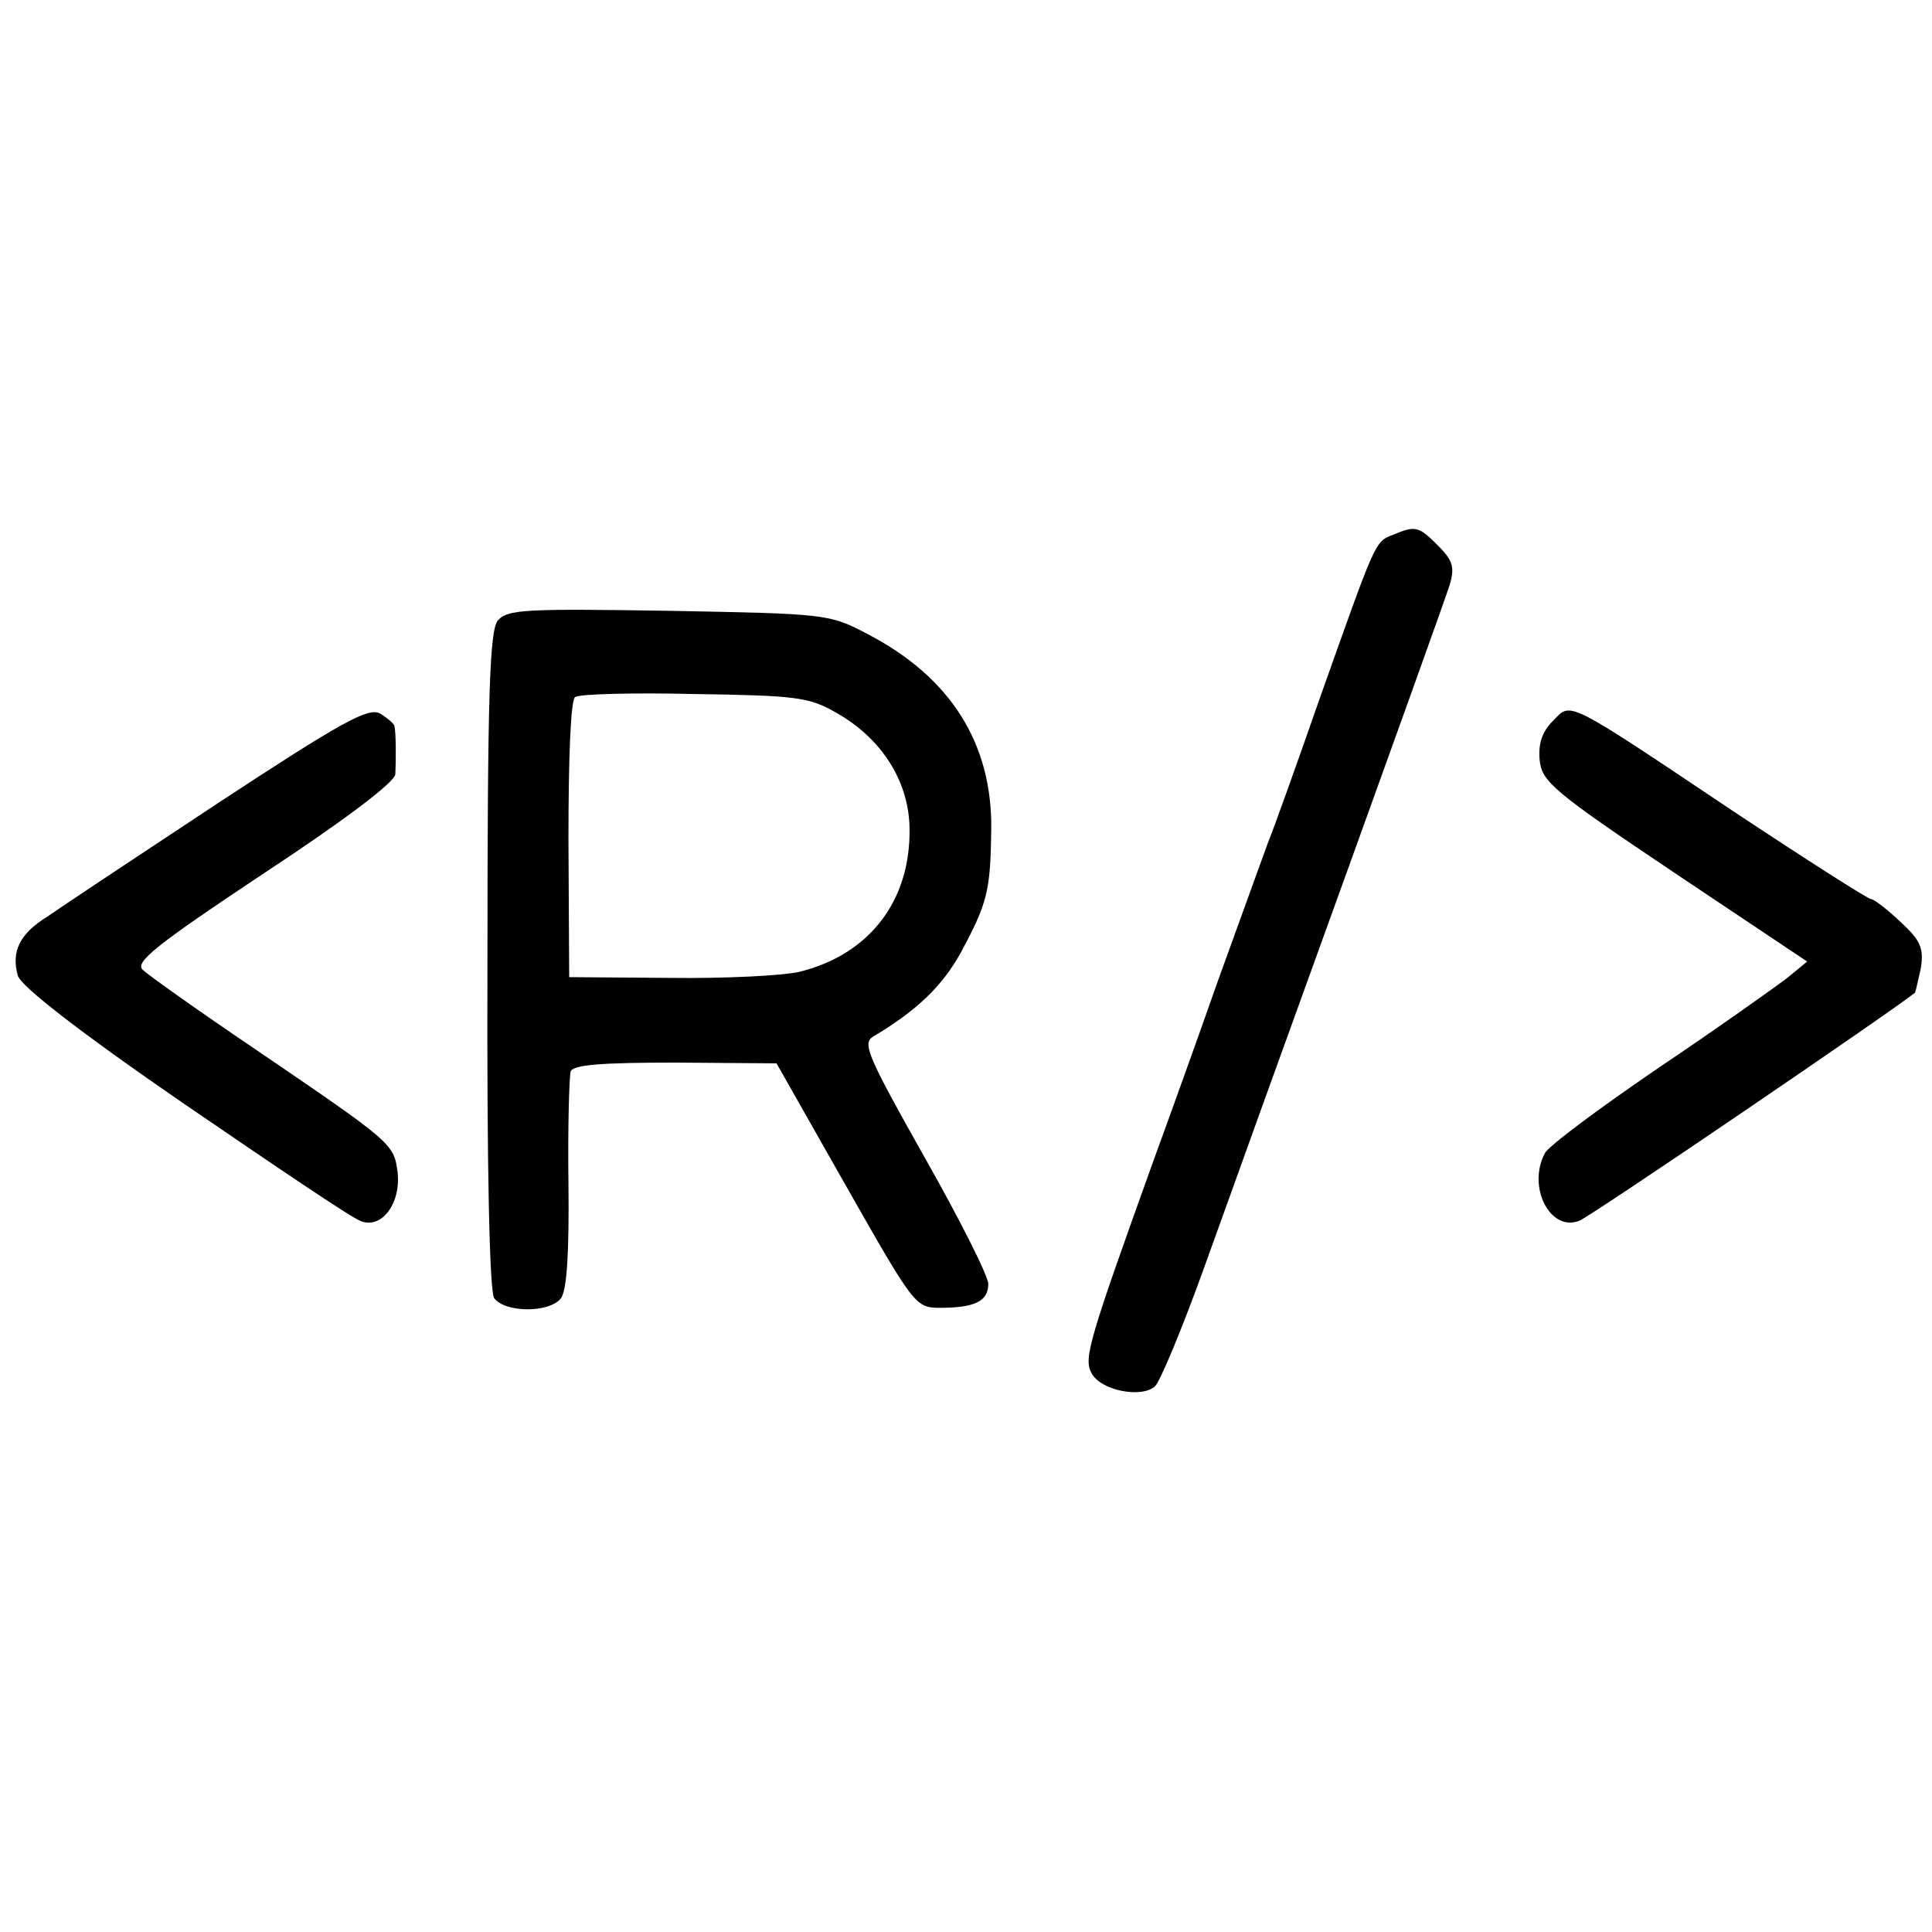
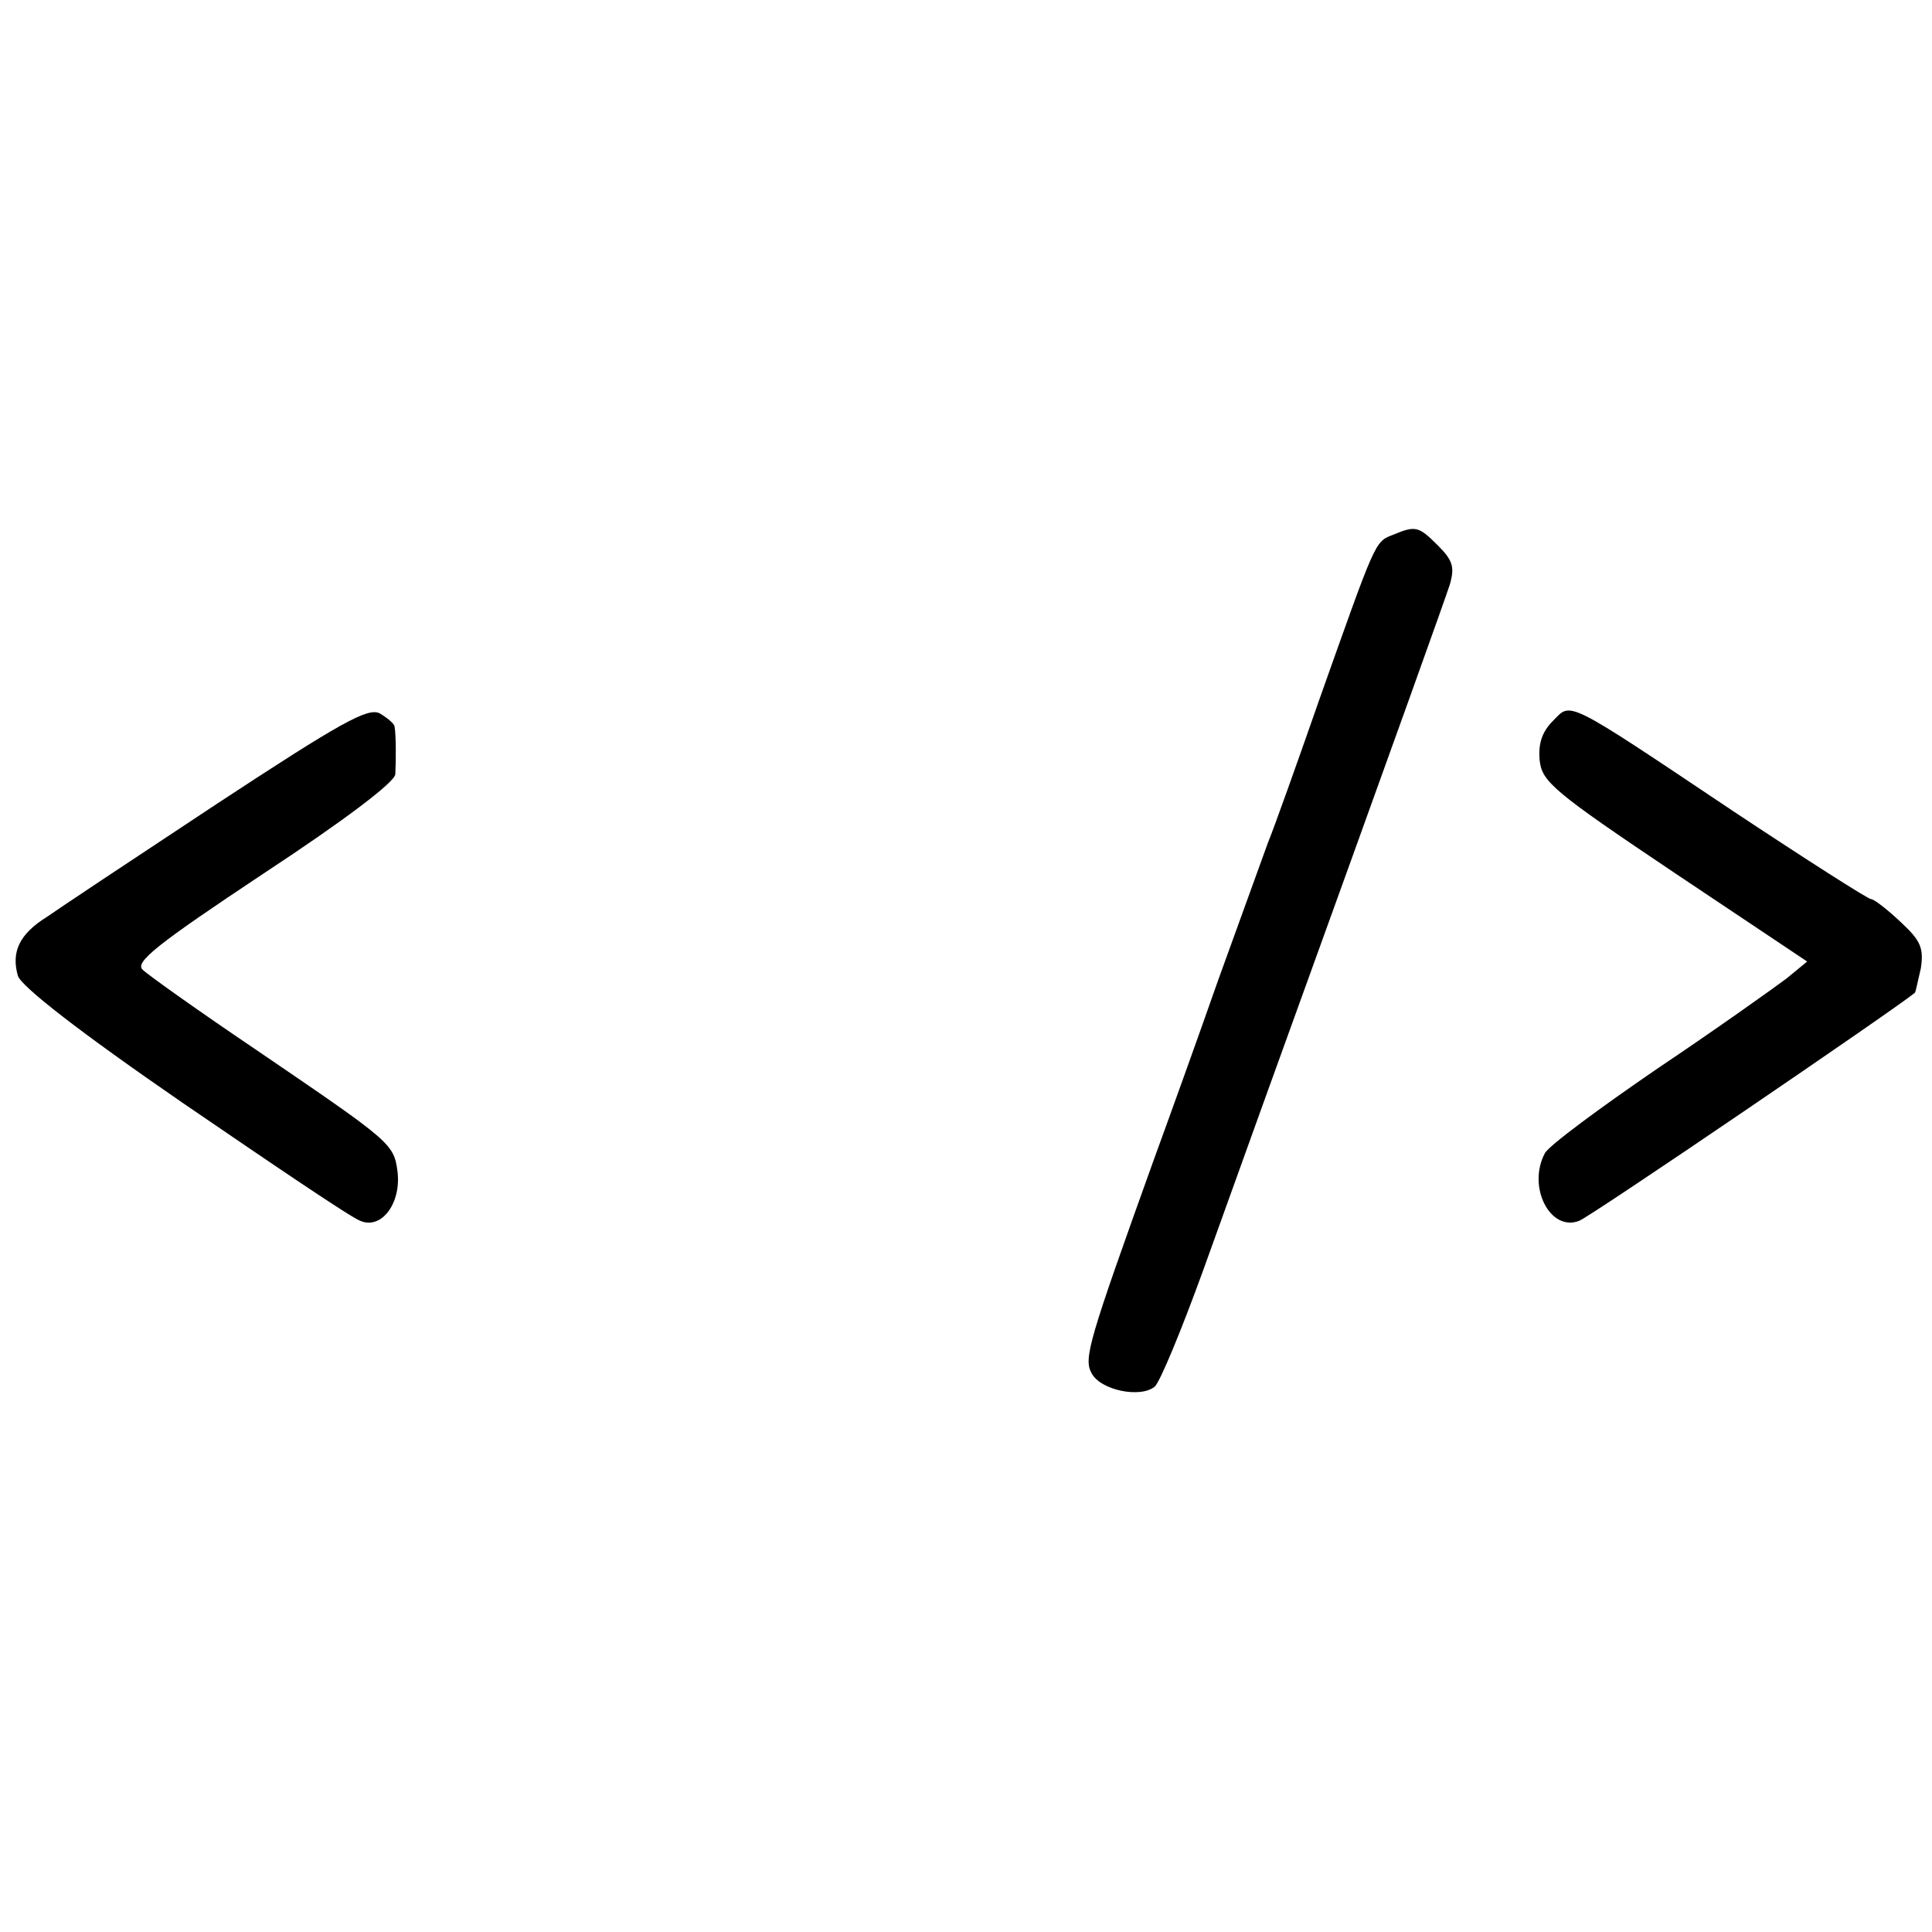
<svg xmlns="http://www.w3.org/2000/svg" version="1.0" width="260pt" height="260pt" viewBox="0 0 260 260" preserveAspectRatio="xMidYMid meet">
  <g transform="translate(0,260) scale(0.1,-0.1)" fill="#000000" stroke="none">
    <path d="M1874 1880 c-24 -9 -23 -9 -98 -220 -30 -86 -61 -173 -70 -195 -8 -22 -38 -105 -67 -185 -28 -80 -67 -188 -86 -240 -88 -245 -95 -268 -84 -288 12 -23 66 -34 85 -18 7 6 36 76 65 156 29 80 65 181 81 225 195 539 243 674 251 698 7 24 4 33 -16 53 -26 26 -30 27 -61 14z" />
-     <path d="M670 1765 c-11 -13 -14 -97 -14 -457 -1 -288 3 -446 9 -455 15 -20 75 -20 90 0 8 11 11 62 10 154 -1 76 1 144 3 151 3 9 40 12 141 12 l136 -1 93 -164 c92 -162 94 -165 127 -165 47 0 65 9 65 32 0 11 -39 88 -86 171 -76 135 -84 153 -69 162 59 35 93 68 118 113 36 67 40 83 41 167 1 115 -55 204 -167 262 -51 27 -56 27 -267 31 -193 3 -217 2 -230 -13z m455 -124 c61 -34 98 -92 99 -155 2 -98 -54 -171 -149 -194 -22 -5 -100 -9 -174 -8 l-135 1 -1 185 c0 111 3 188 9 192 6 4 78 6 161 4 135 -2 154 -4 190 -25z" />
    <path d="M293 1519 c-109 -72 -213 -141 -230 -153 -37 -23 -48 -47 -39 -79 4 -14 82 -75 223 -172 120 -82 226 -154 238 -158 28 -12 55 23 50 66 -5 38 -8 40 -190 164 -77 52 -146 101 -153 108 -11 10 19 34 162 129 108 71 177 123 178 134 1 19 1 53 -1 64 0 4 -10 12 -20 18 -16 8 -52 -12 -218 -121z" />
    <path d="M2090 1630 c-15 -15 -20 -31 -18 -53 3 -29 18 -42 182 -152 l178 -119 -28 -23 c-16 -12 -93 -67 -172 -120 -79 -54 -148 -105 -153 -115 -24 -45 7 -106 46 -91 13 4 424 284 452 307 1 1 4 16 8 33 4 27 0 37 -27 62 -18 17 -36 31 -40 31 -4 0 -87 53 -185 118 -230 154 -218 147 -243 122z" />
  </g>
</svg>